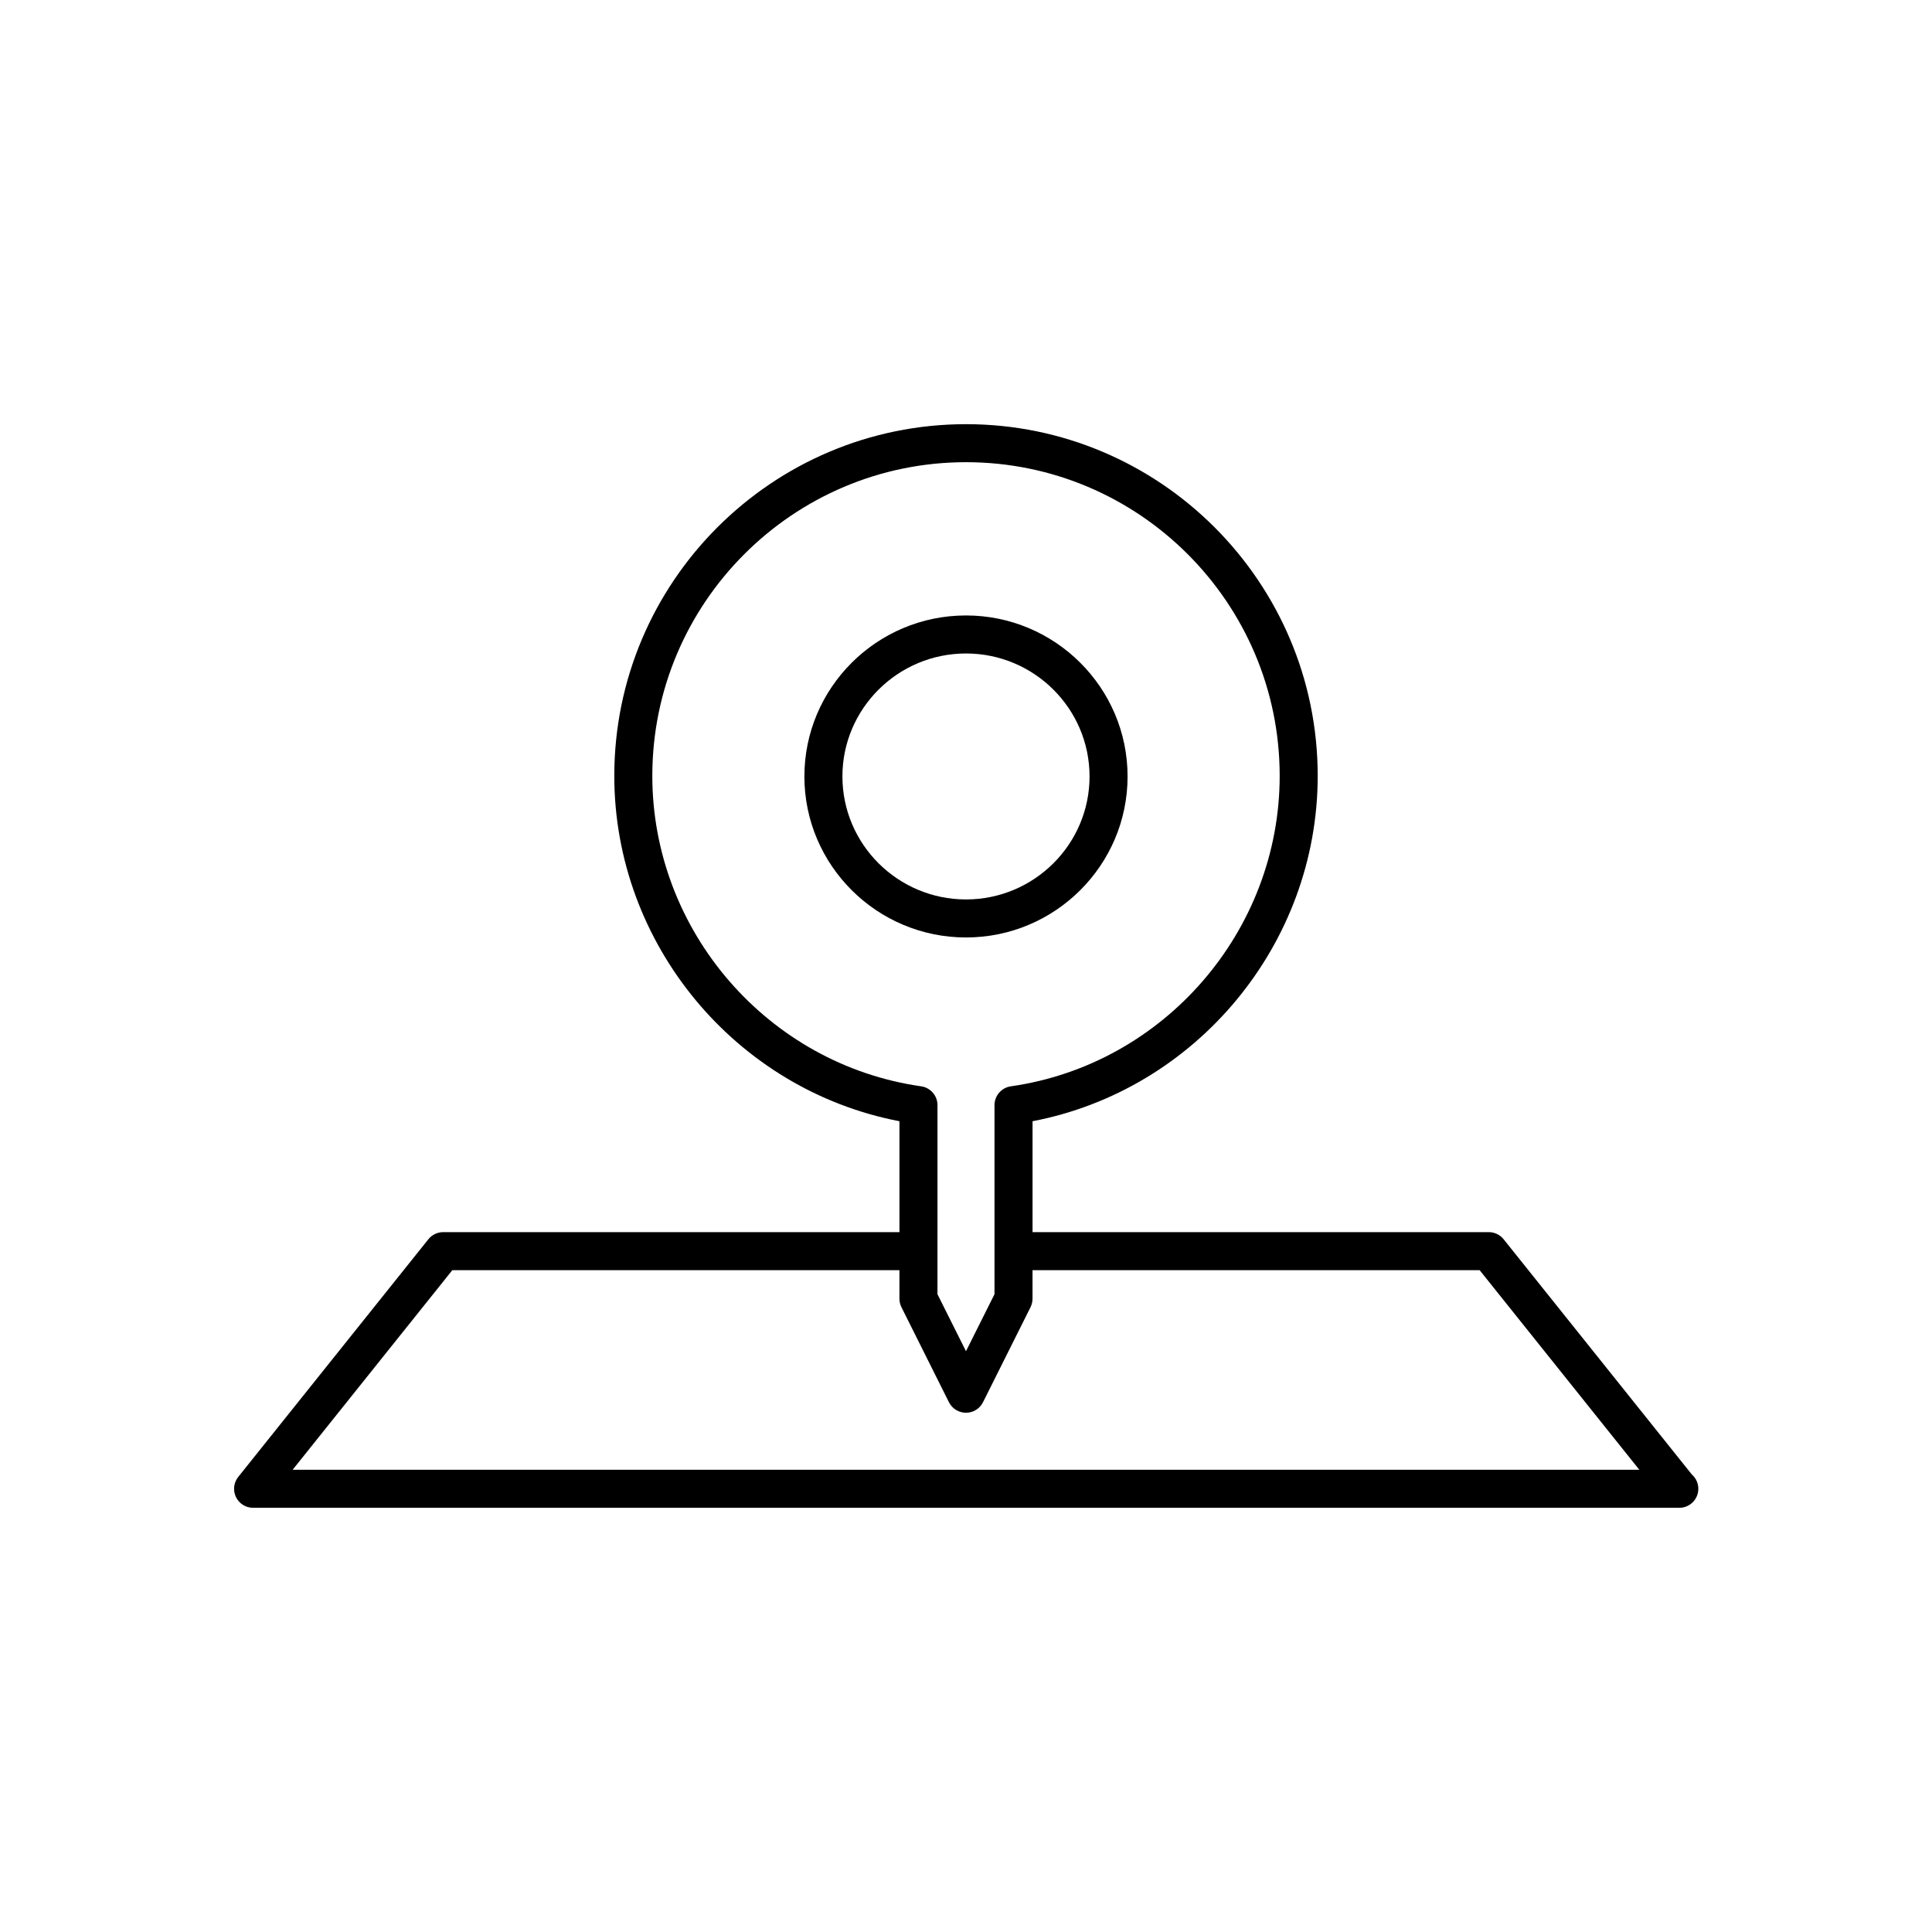
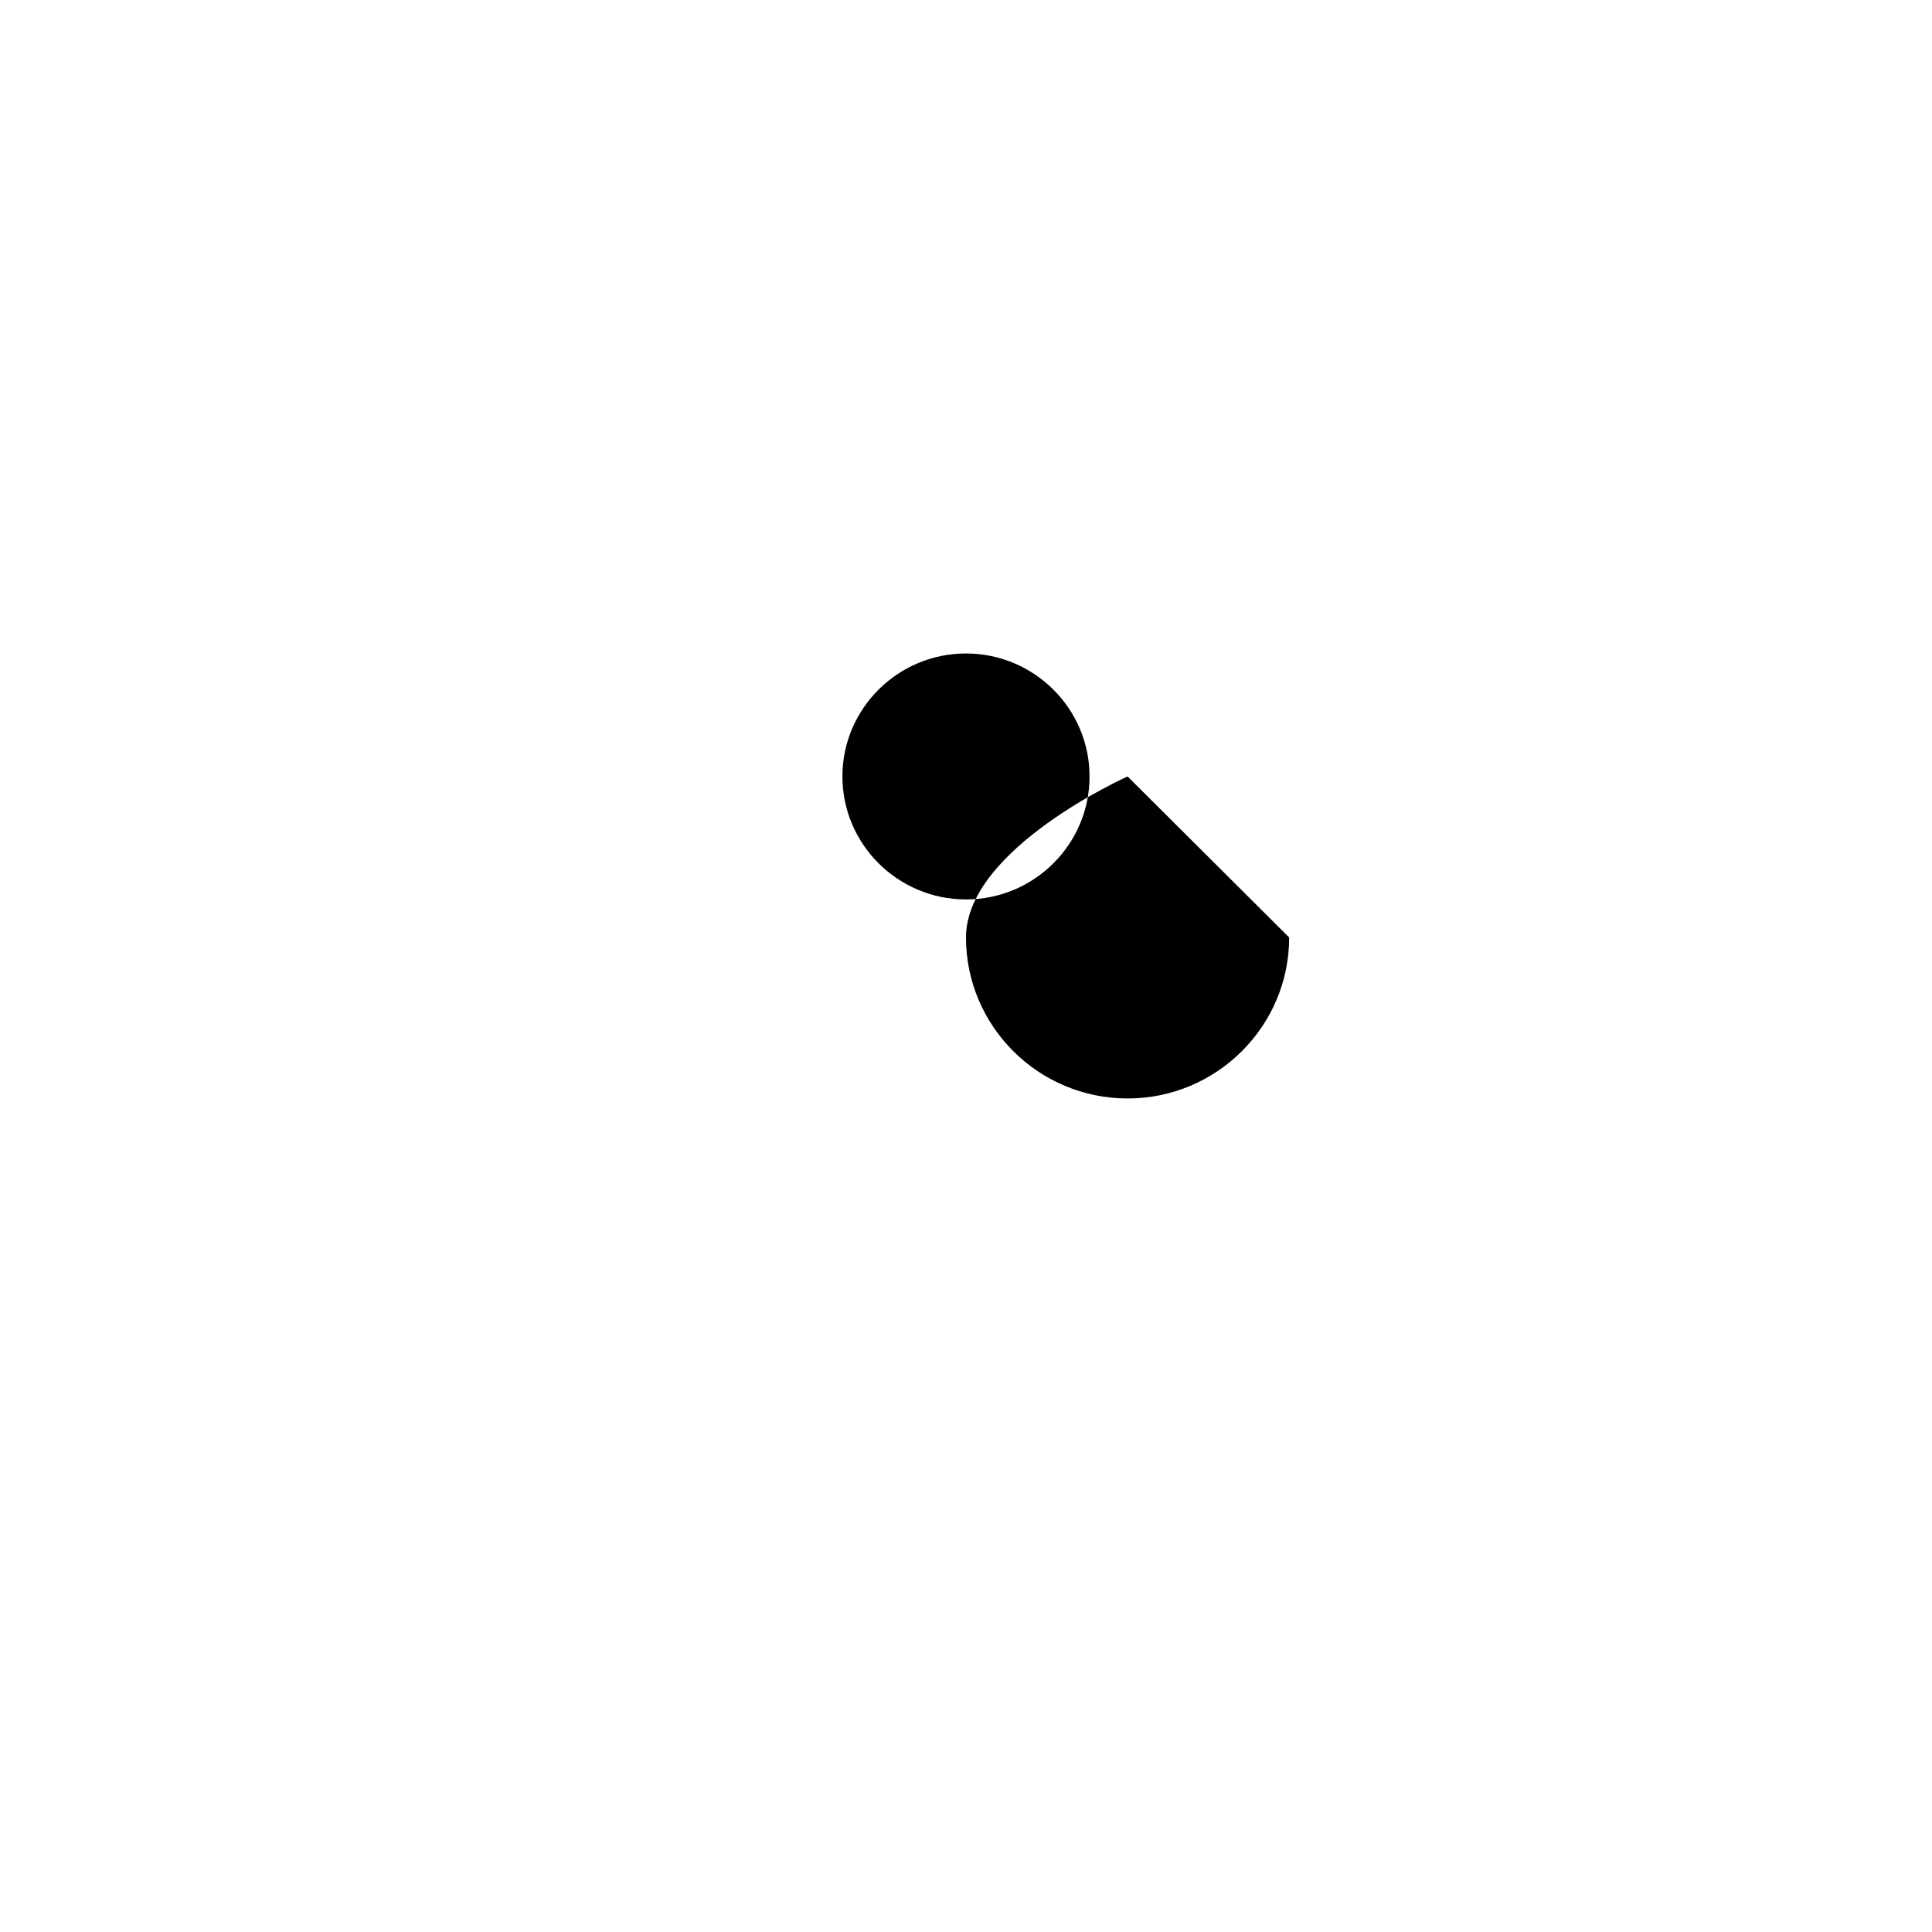
<svg xmlns="http://www.w3.org/2000/svg" fill="#000000" width="800px" height="800px" version="1.1" viewBox="144 144 512 512">
  <g>
-     <path d="m542.48 472.42c-0.957-1.195-2.402-1.891-3.934-1.891h-120.91v-29.391c43.379-8.312 75.57-46.902 75.57-91.523 0-51.395-41.809-93.203-93.203-93.203s-93.207 41.809-93.207 93.203c0 44.621 32.191 83.211 75.57 91.523v29.391h-120.91c-1.531 0-2.981 0.695-3.934 1.891l-50.383 62.977c-1.211 1.512-1.445 3.586-0.609 5.328 0.844 1.75 2.609 2.859 4.547 2.859h377.86c0.031-0.004 0.066-0.004 0.102 0 2.781 0 5.039-2.254 5.039-5.039 0-1.512-0.668-2.867-1.719-3.789zm-150.04-1.891v-33.656c0-2.508-1.844-4.633-4.328-4.988-40.613-5.793-71.242-41.164-71.242-82.27 0-45.836 37.293-83.129 83.129-83.129s83.129 37.293 83.129 83.129c0 41.105-30.629 76.477-71.246 82.273-2.481 0.355-4.328 2.481-4.328 4.984v50.102l-7.559 15.113-7.559-15.113 0.004-6.367zm-170.89 62.977 42.32-52.898h118.49v7.559c0 0.781 0.184 1.555 0.531 2.254l12.594 25.191c0.855 1.703 2.602 2.781 4.512 2.781s3.652-1.078 4.508-2.785l12.594-25.191c0.348-0.699 0.531-1.469 0.531-2.254v-7.555h118.49l42.32 52.898z" />
-     <path d="m442.82 349.77c0-23.527-19.211-42.668-42.824-42.668s-42.824 19.141-42.824 42.668c0 23.527 19.211 42.668 42.824 42.668s42.824-19.141 42.824-42.668zm-42.824-32.59c18.055 0 32.746 14.621 32.746 32.59 0 17.973-14.691 32.59-32.746 32.59s-32.746-14.621-32.746-32.59c-0.004-17.969 14.688-32.59 32.746-32.59z" />
+     <path d="m442.82 349.77s-42.824 19.141-42.824 42.668c0 23.527 19.211 42.668 42.824 42.668s42.824-19.141 42.824-42.668zm-42.824-32.59c18.055 0 32.746 14.621 32.746 32.59 0 17.973-14.691 32.59-32.746 32.59s-32.746-14.621-32.746-32.59c-0.004-17.969 14.688-32.59 32.746-32.59z" />
  </g>
</svg>